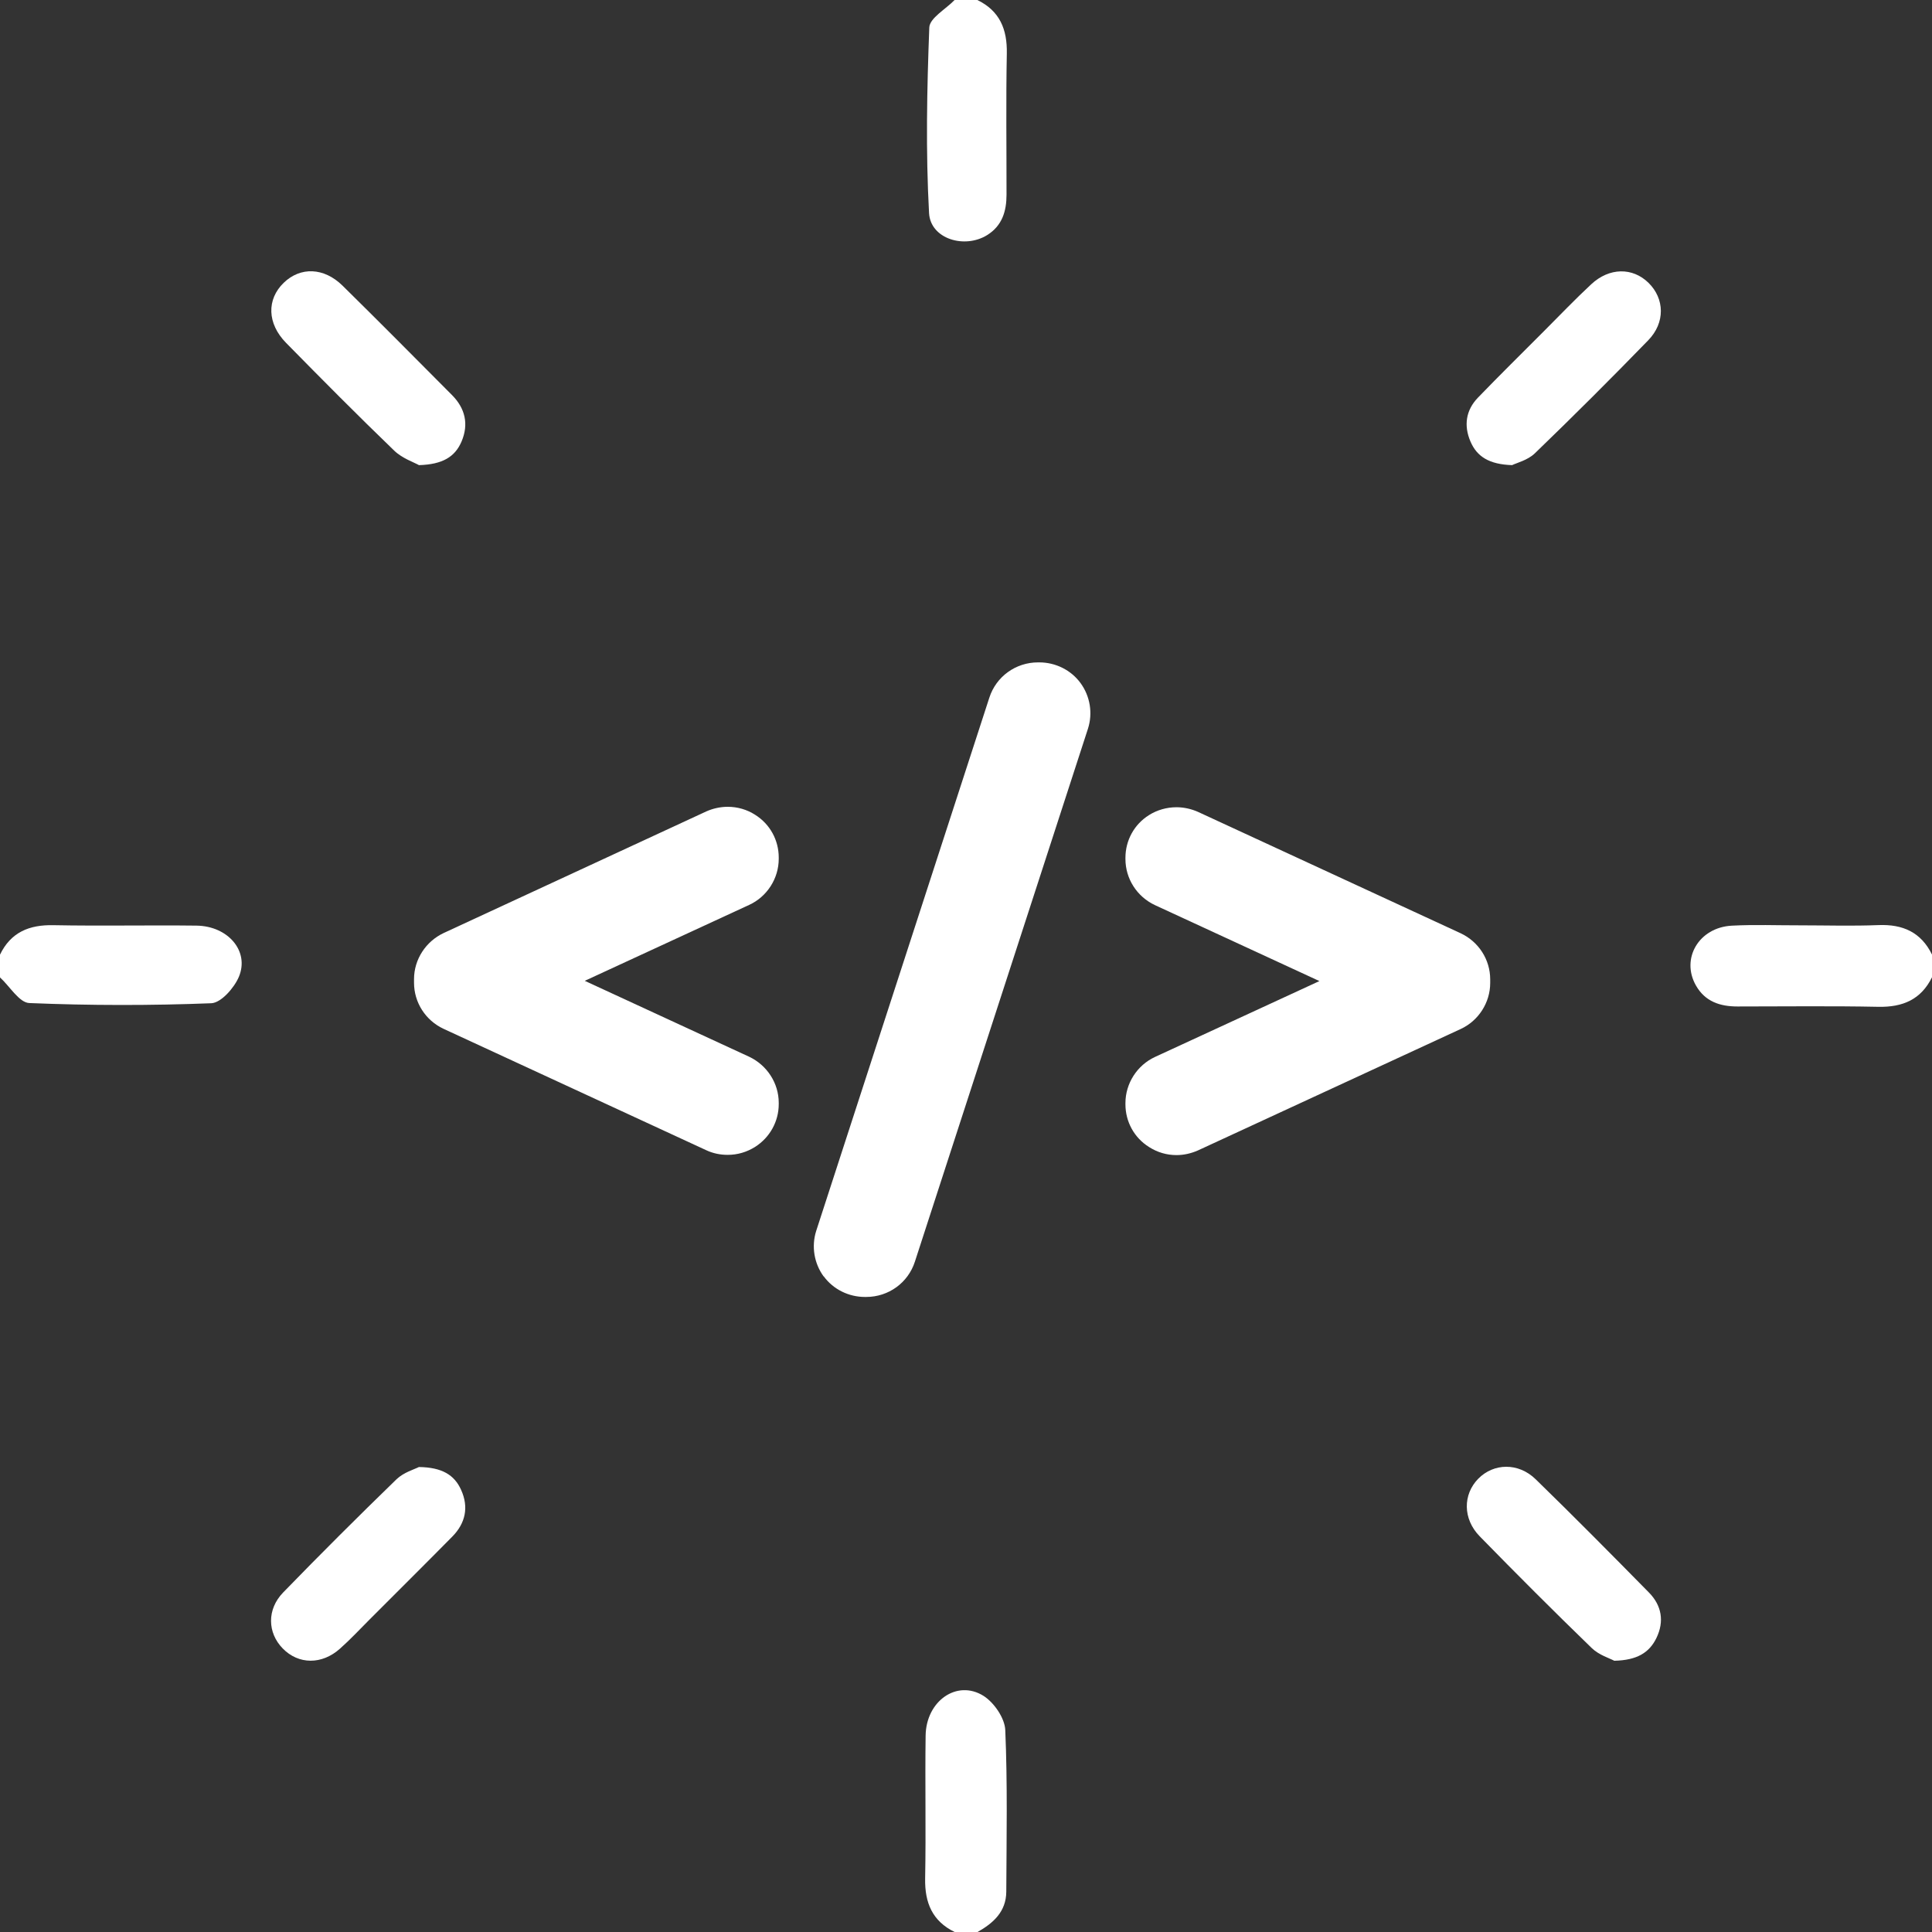
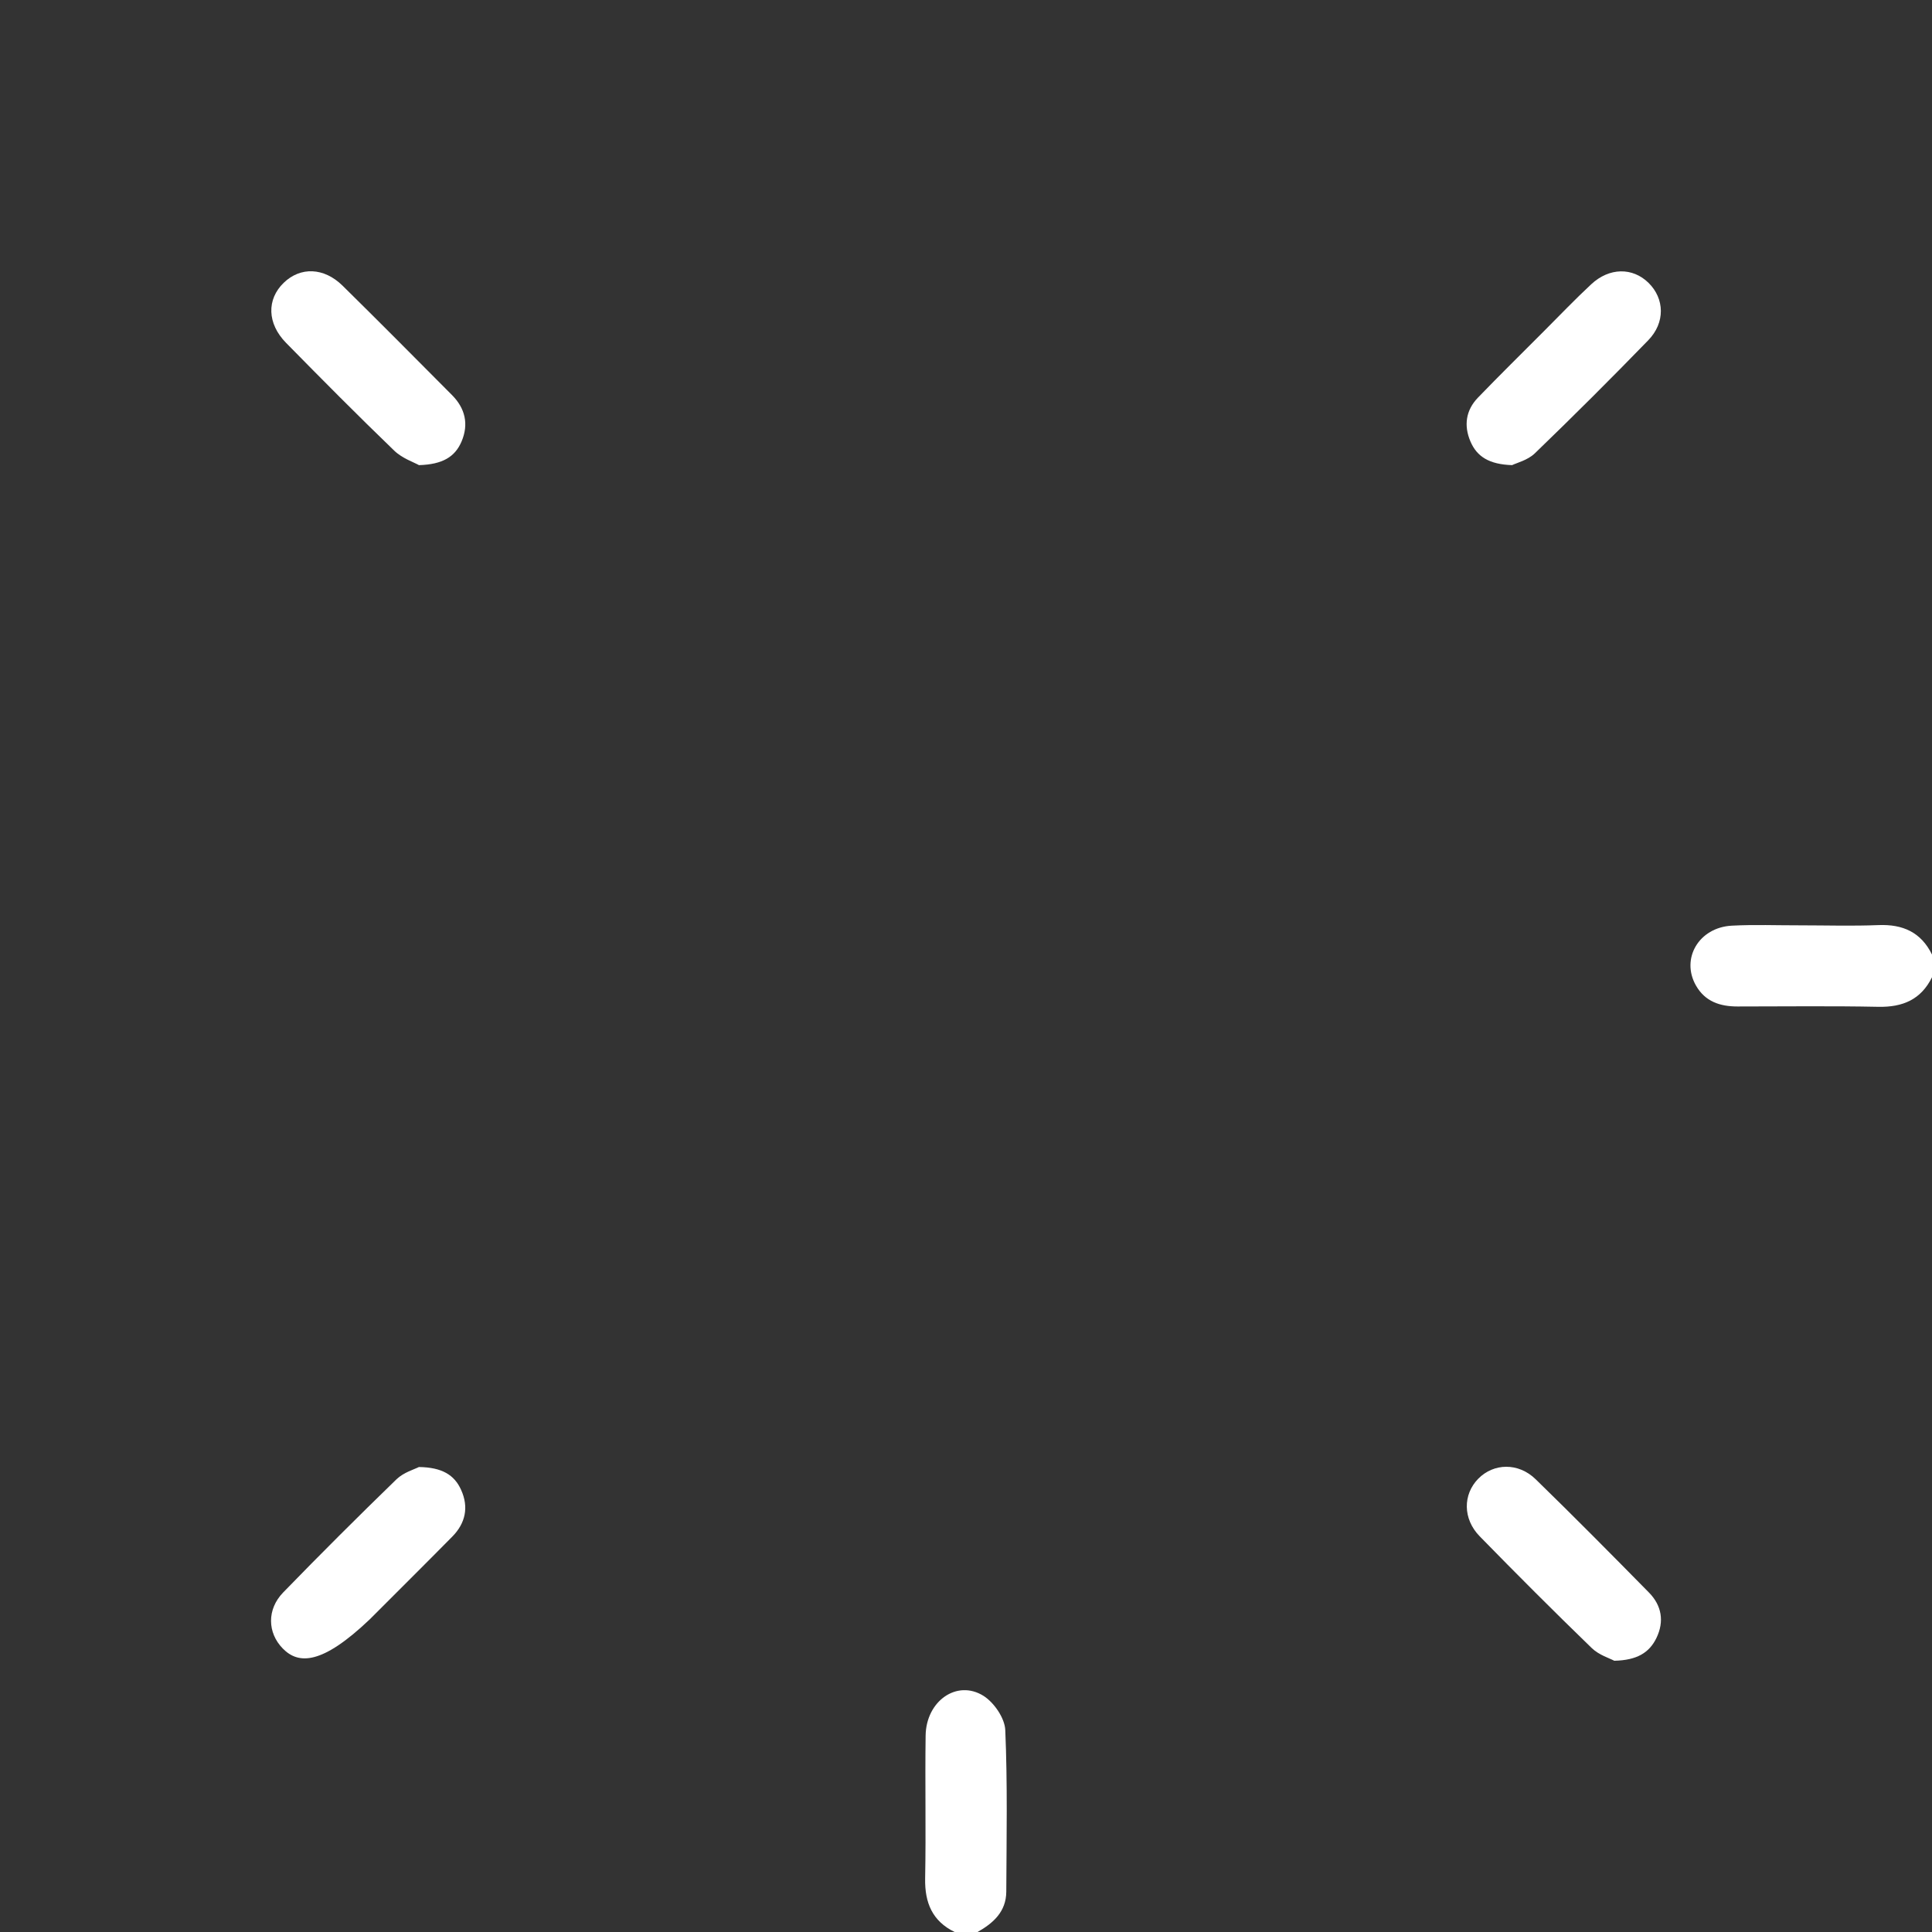
<svg xmlns="http://www.w3.org/2000/svg" width="40" height="40" viewBox="0 0 40 40" fill="none">
  <rect x="0" y="0" width="40" height="40" fill="#333333" stroke="none" />
  <g clip-path="url(#clip0_96_58)">
-     <path d="M20.235 0C20.699 0.226 20.855 0.606 20.845 1.108C20.826 2.081 20.84 3.055 20.839 4.029C20.839 4.371 20.75 4.672 20.44 4.866C19.971 5.159 19.264 4.947 19.235 4.411C19.165 3.134 19.191 1.849 19.24 0.57C19.247 0.374 19.581 0.19 19.764 0C19.92 0 20.076 0 20.233 0L20.235 0Z" fill="white" />
-     <path d="M-0 19.765C0.225 19.3 0.606 19.144 1.108 19.155C2.095 19.174 3.081 19.152 4.068 19.164C4.72 19.172 5.168 19.692 4.946 20.223C4.849 20.453 4.577 20.763 4.374 20.771C3.12 20.82 1.861 20.819 0.607 20.767C0.398 20.759 0.202 20.42 -0.001 20.235C-0.001 20.079 -0.001 19.922 -0.001 19.766L-0 19.765Z" fill="white" />
    <path d="M40 20.233C39.772 20.695 39.395 20.854 38.892 20.845C37.919 20.825 36.945 20.838 35.971 20.838C35.612 20.838 35.303 20.737 35.114 20.406C34.795 19.849 35.172 19.202 35.854 19.165C36.32 19.14 36.788 19.159 37.256 19.158C37.801 19.158 38.348 19.175 38.892 19.153C39.396 19.133 39.773 19.301 40 19.763V20.232V20.233Z" fill="white" />
    <path d="M19.766 40.001C19.303 39.774 19.145 39.396 19.154 38.893C19.173 37.906 19.15 36.92 19.164 35.933C19.174 35.217 19.814 34.766 20.364 35.112C20.581 35.25 20.802 35.571 20.813 35.818C20.861 36.932 20.839 38.05 20.834 39.166C20.831 39.578 20.566 39.817 20.235 40.002H19.766V40.001Z" fill="white" />
    <path d="M8.676 9.631C8.571 9.571 8.329 9.491 8.163 9.331C7.404 8.6 6.662 7.851 5.923 7.099C5.529 6.698 5.519 6.198 5.874 5.855C6.22 5.52 6.706 5.535 7.092 5.914C7.853 6.663 8.604 7.421 9.357 8.178C9.632 8.454 9.709 8.783 9.555 9.143C9.419 9.46 9.161 9.615 8.678 9.63L8.676 9.631Z" fill="white" />
    <path d="M31.306 9.63C30.834 9.615 30.578 9.455 30.444 9.14C30.304 8.813 30.347 8.495 30.598 8.234C31.05 7.766 31.514 7.309 31.973 6.849C32.295 6.526 32.61 6.197 32.943 5.887C33.318 5.536 33.801 5.532 34.131 5.856C34.464 6.183 34.48 6.679 34.126 7.044C33.355 7.838 32.572 8.619 31.776 9.387C31.629 9.528 31.4 9.584 31.306 9.63Z" fill="white" />
-     <path d="M8.673 30.373C9.146 30.38 9.406 30.532 9.547 30.847C9.709 31.205 9.637 31.538 9.363 31.815C8.796 32.39 8.223 32.957 7.654 33.528C7.452 33.73 7.256 33.941 7.042 34.131C6.664 34.471 6.179 34.464 5.853 34.129C5.537 33.805 5.522 33.322 5.862 32.971C6.633 32.177 7.416 31.396 8.21 30.626C8.358 30.483 8.583 30.42 8.673 30.373Z" fill="white" />
+     <path d="M8.673 30.373C9.146 30.38 9.406 30.532 9.547 30.847C9.709 31.205 9.637 31.538 9.363 31.815C8.796 32.39 8.223 32.957 7.654 33.528C6.664 34.471 6.179 34.464 5.853 34.129C5.537 33.805 5.522 33.322 5.862 32.971C6.633 32.177 7.416 31.396 8.21 30.626C8.358 30.483 8.583 30.42 8.673 30.373Z" fill="white" />
    <path d="M33.422 34.384C33.327 34.333 33.105 34.266 32.956 34.122C32.171 33.362 31.398 32.588 30.635 31.807C30.284 31.447 30.286 30.942 30.605 30.616C30.925 30.29 31.437 30.277 31.795 30.627C32.587 31.398 33.366 32.185 34.141 32.973C34.403 33.24 34.46 33.568 34.296 33.91C34.148 34.217 33.892 34.374 33.422 34.384Z" fill="white" />
    <g clip-path="url(#clip1_96_58)">
-       <path d="M9.184 21.301L14.622 23.814C14.763 23.88 14.912 23.91 15.067 23.91C15.269 23.91 15.463 23.853 15.635 23.744C15.938 23.551 16.123 23.219 16.123 22.86V22.833C16.123 22.426 15.881 22.054 15.511 21.879L12.107 20.307L15.511 18.735C15.881 18.565 16.123 18.188 16.123 17.781V17.755C16.123 17.396 15.943 17.063 15.635 16.87C15.467 16.761 15.269 16.704 15.067 16.704C14.912 16.704 14.758 16.739 14.622 16.8L9.184 19.318C8.814 19.493 8.572 19.865 8.572 20.272V20.347C8.572 20.754 8.809 21.126 9.184 21.301Z" fill="white" />
-       <path d="M17.053 26.423C17.251 26.695 17.572 26.852 17.907 26.852H17.933C18.396 26.852 18.801 26.559 18.942 26.121L22.526 15.084C22.627 14.765 22.57 14.414 22.372 14.143C22.174 13.871 21.852 13.714 21.518 13.714H21.491C21.029 13.714 20.624 14.007 20.483 14.445L16.898 25.486C16.797 25.806 16.855 26.156 17.053 26.428V26.423Z" fill="white" />
      <path d="M23.301 17.785C23.301 18.193 23.539 18.565 23.913 18.74L27.317 20.312L23.913 21.883C23.543 22.054 23.301 22.431 23.301 22.838V22.864C23.301 23.223 23.482 23.556 23.79 23.748C23.962 23.858 24.155 23.915 24.358 23.915C24.512 23.915 24.662 23.88 24.803 23.818L30.241 21.305C30.611 21.135 30.853 20.758 30.853 20.351V20.277C30.853 19.869 30.615 19.497 30.241 19.322L24.803 16.809C24.666 16.748 24.512 16.713 24.358 16.713C24.155 16.713 23.957 16.77 23.79 16.875C23.482 17.067 23.301 17.4 23.301 17.759V17.785Z" fill="white" />
    </g>
  </g>
  <defs>
    <clipPath id="clip0_96_58">
      <rect width="40" height="40" fill="white" />
    </clipPath>
    <clipPath id="clip1_96_58">
-       <rect width="22.286" height="13.143" fill="white" transform="translate(8.572 13.714)" />
-     </clipPath>
+       </clipPath>
  </defs>
</svg>